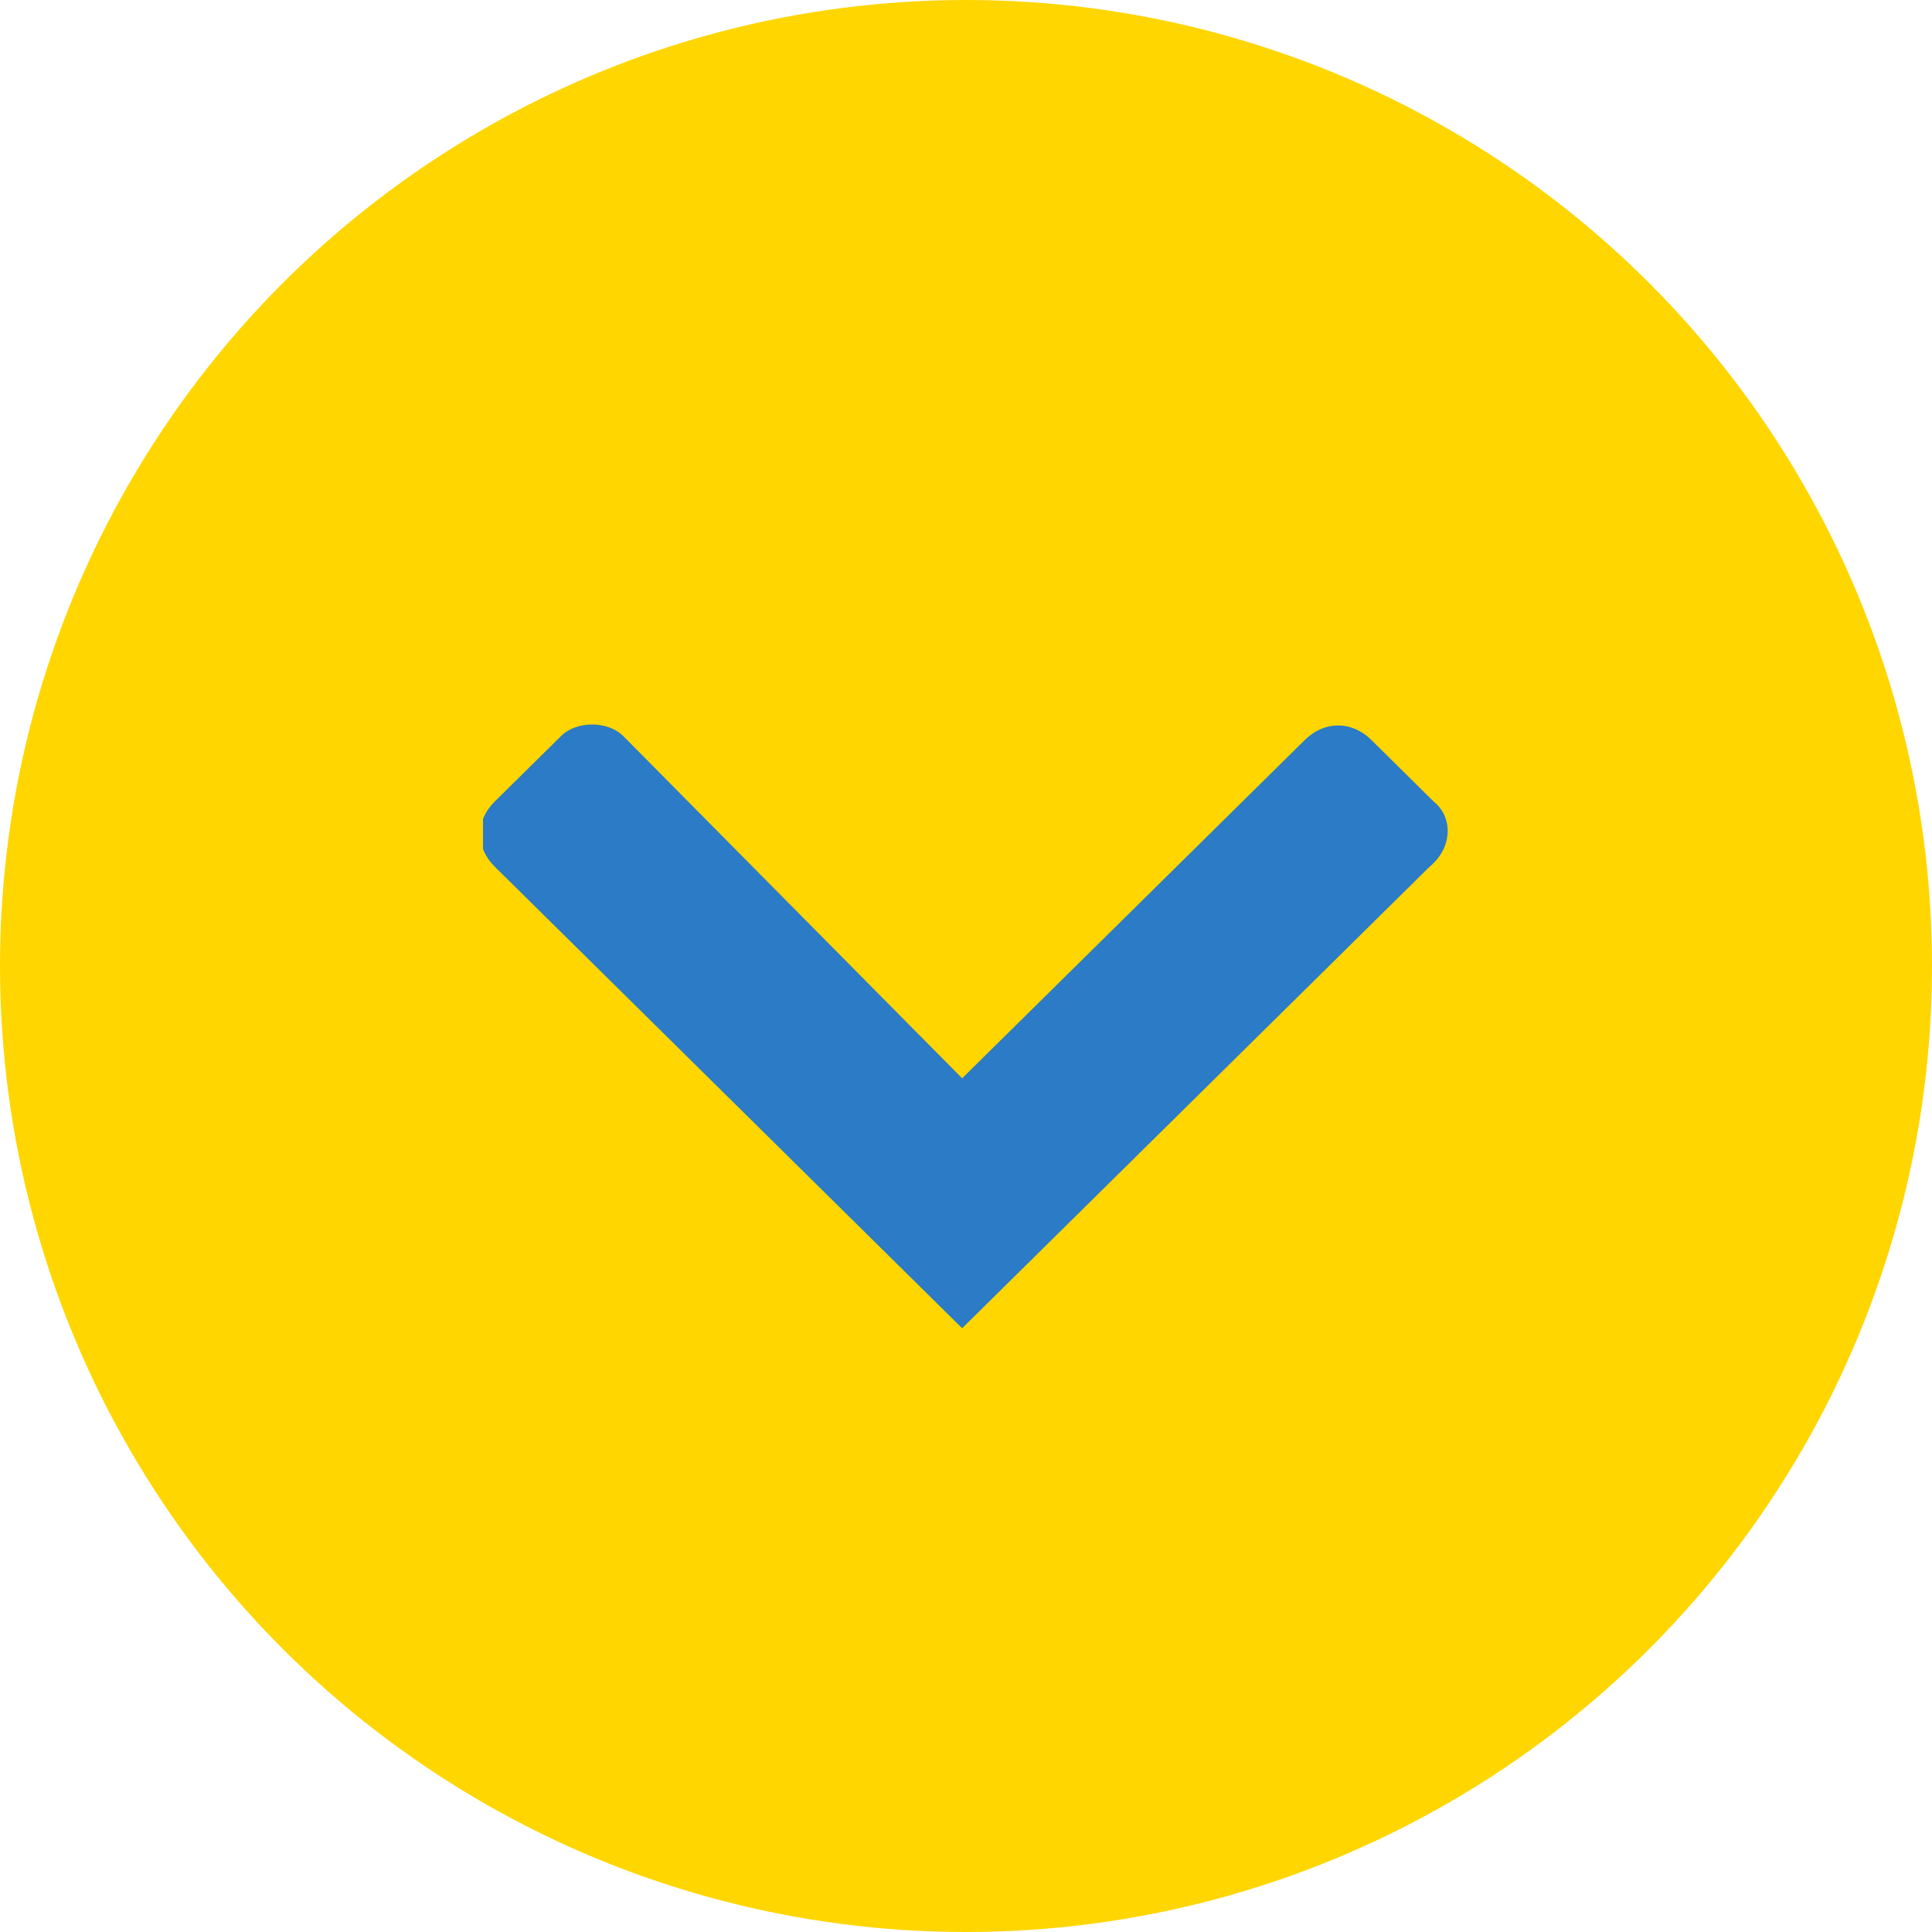
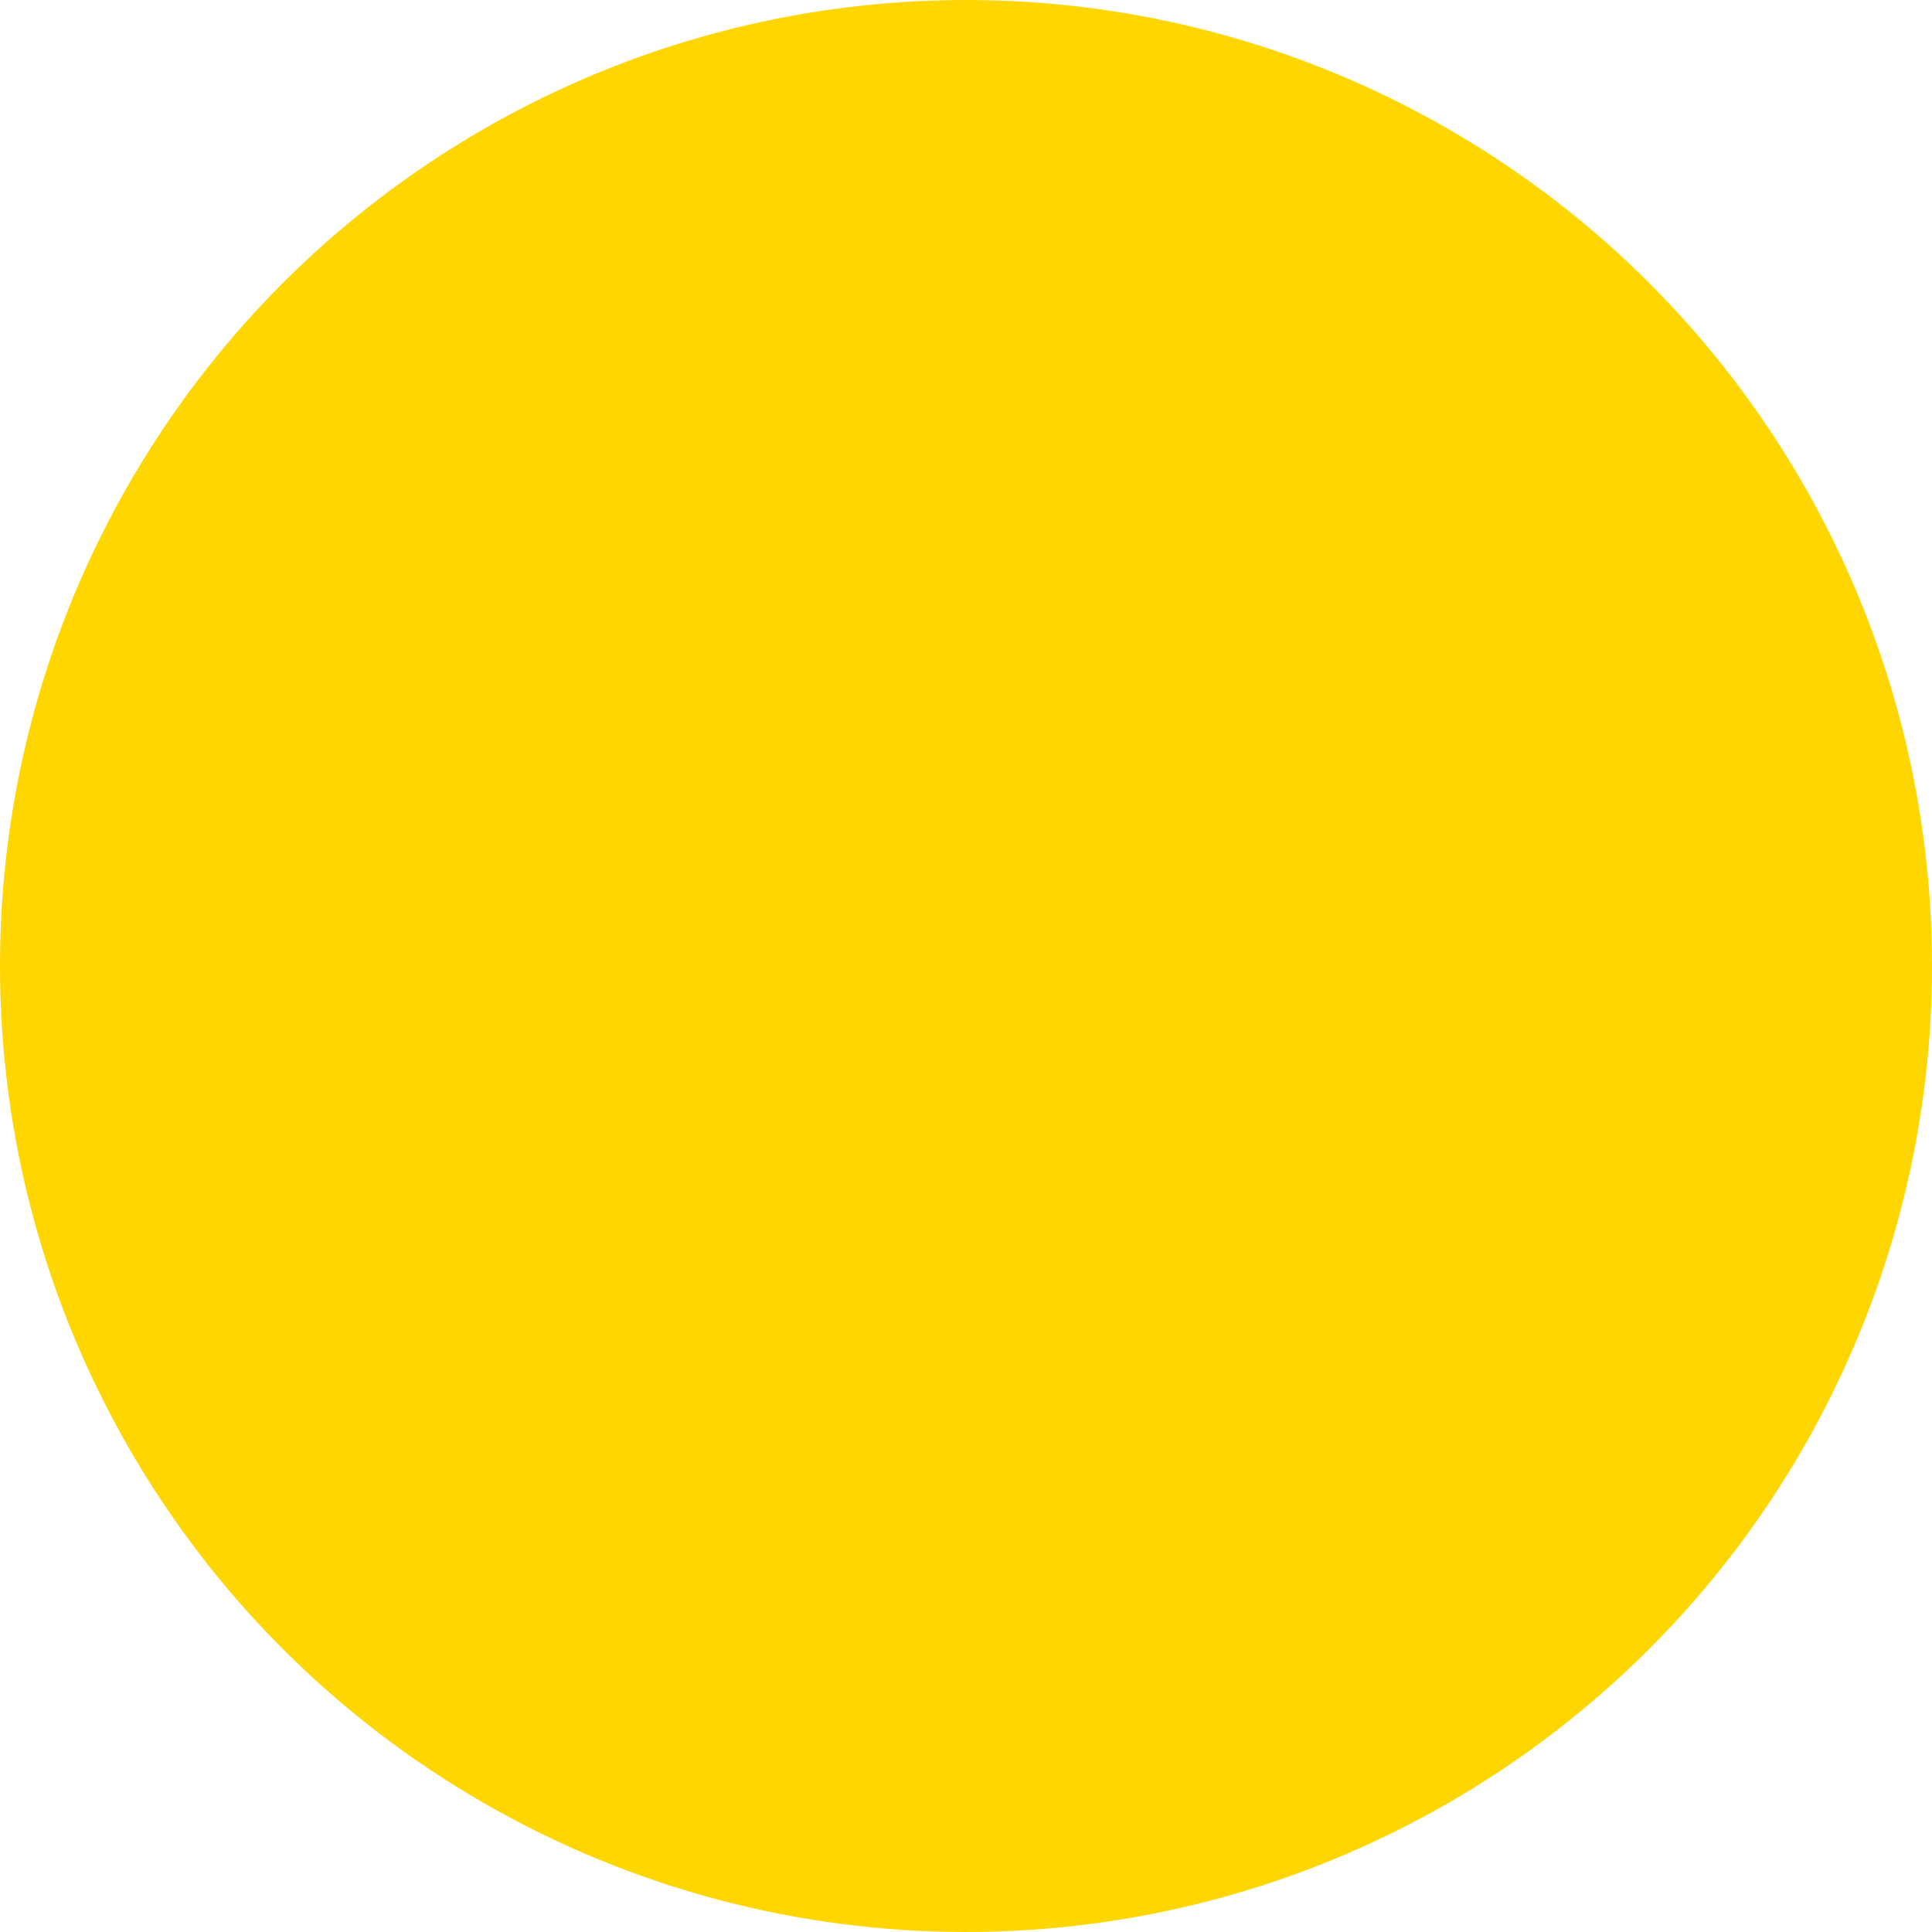
<svg xmlns="http://www.w3.org/2000/svg" width="16" height="16" viewBox="0 0 16 16" fill="none">
  <circle cx="8" cy="8" r="8" fill="#FFD600" />
  <g clip-path="url(#clip0_1_217)">
-     <path d="M11.872 6.637L11.356 6.127C11.194 5.968 10.969 5.968 10.807 6.127L7.968 8.93L5.162 6.096C5.033 5.968 4.775 5.968 4.646 6.096L4.098 6.637C3.936 6.796 3.936 7.019 4.098 7.178L7.968 11L11.839 7.178C12.033 7.019 12.033 6.764 11.872 6.637Z" fill="#2B7BC6" />
-   </g>
+     </g>
  <defs>
    <clipPath id="clip0_1_217">
      <rect width="8" height="5" fill="white" transform="translate(4 6)" />
    </clipPath>
  </defs>
</svg>